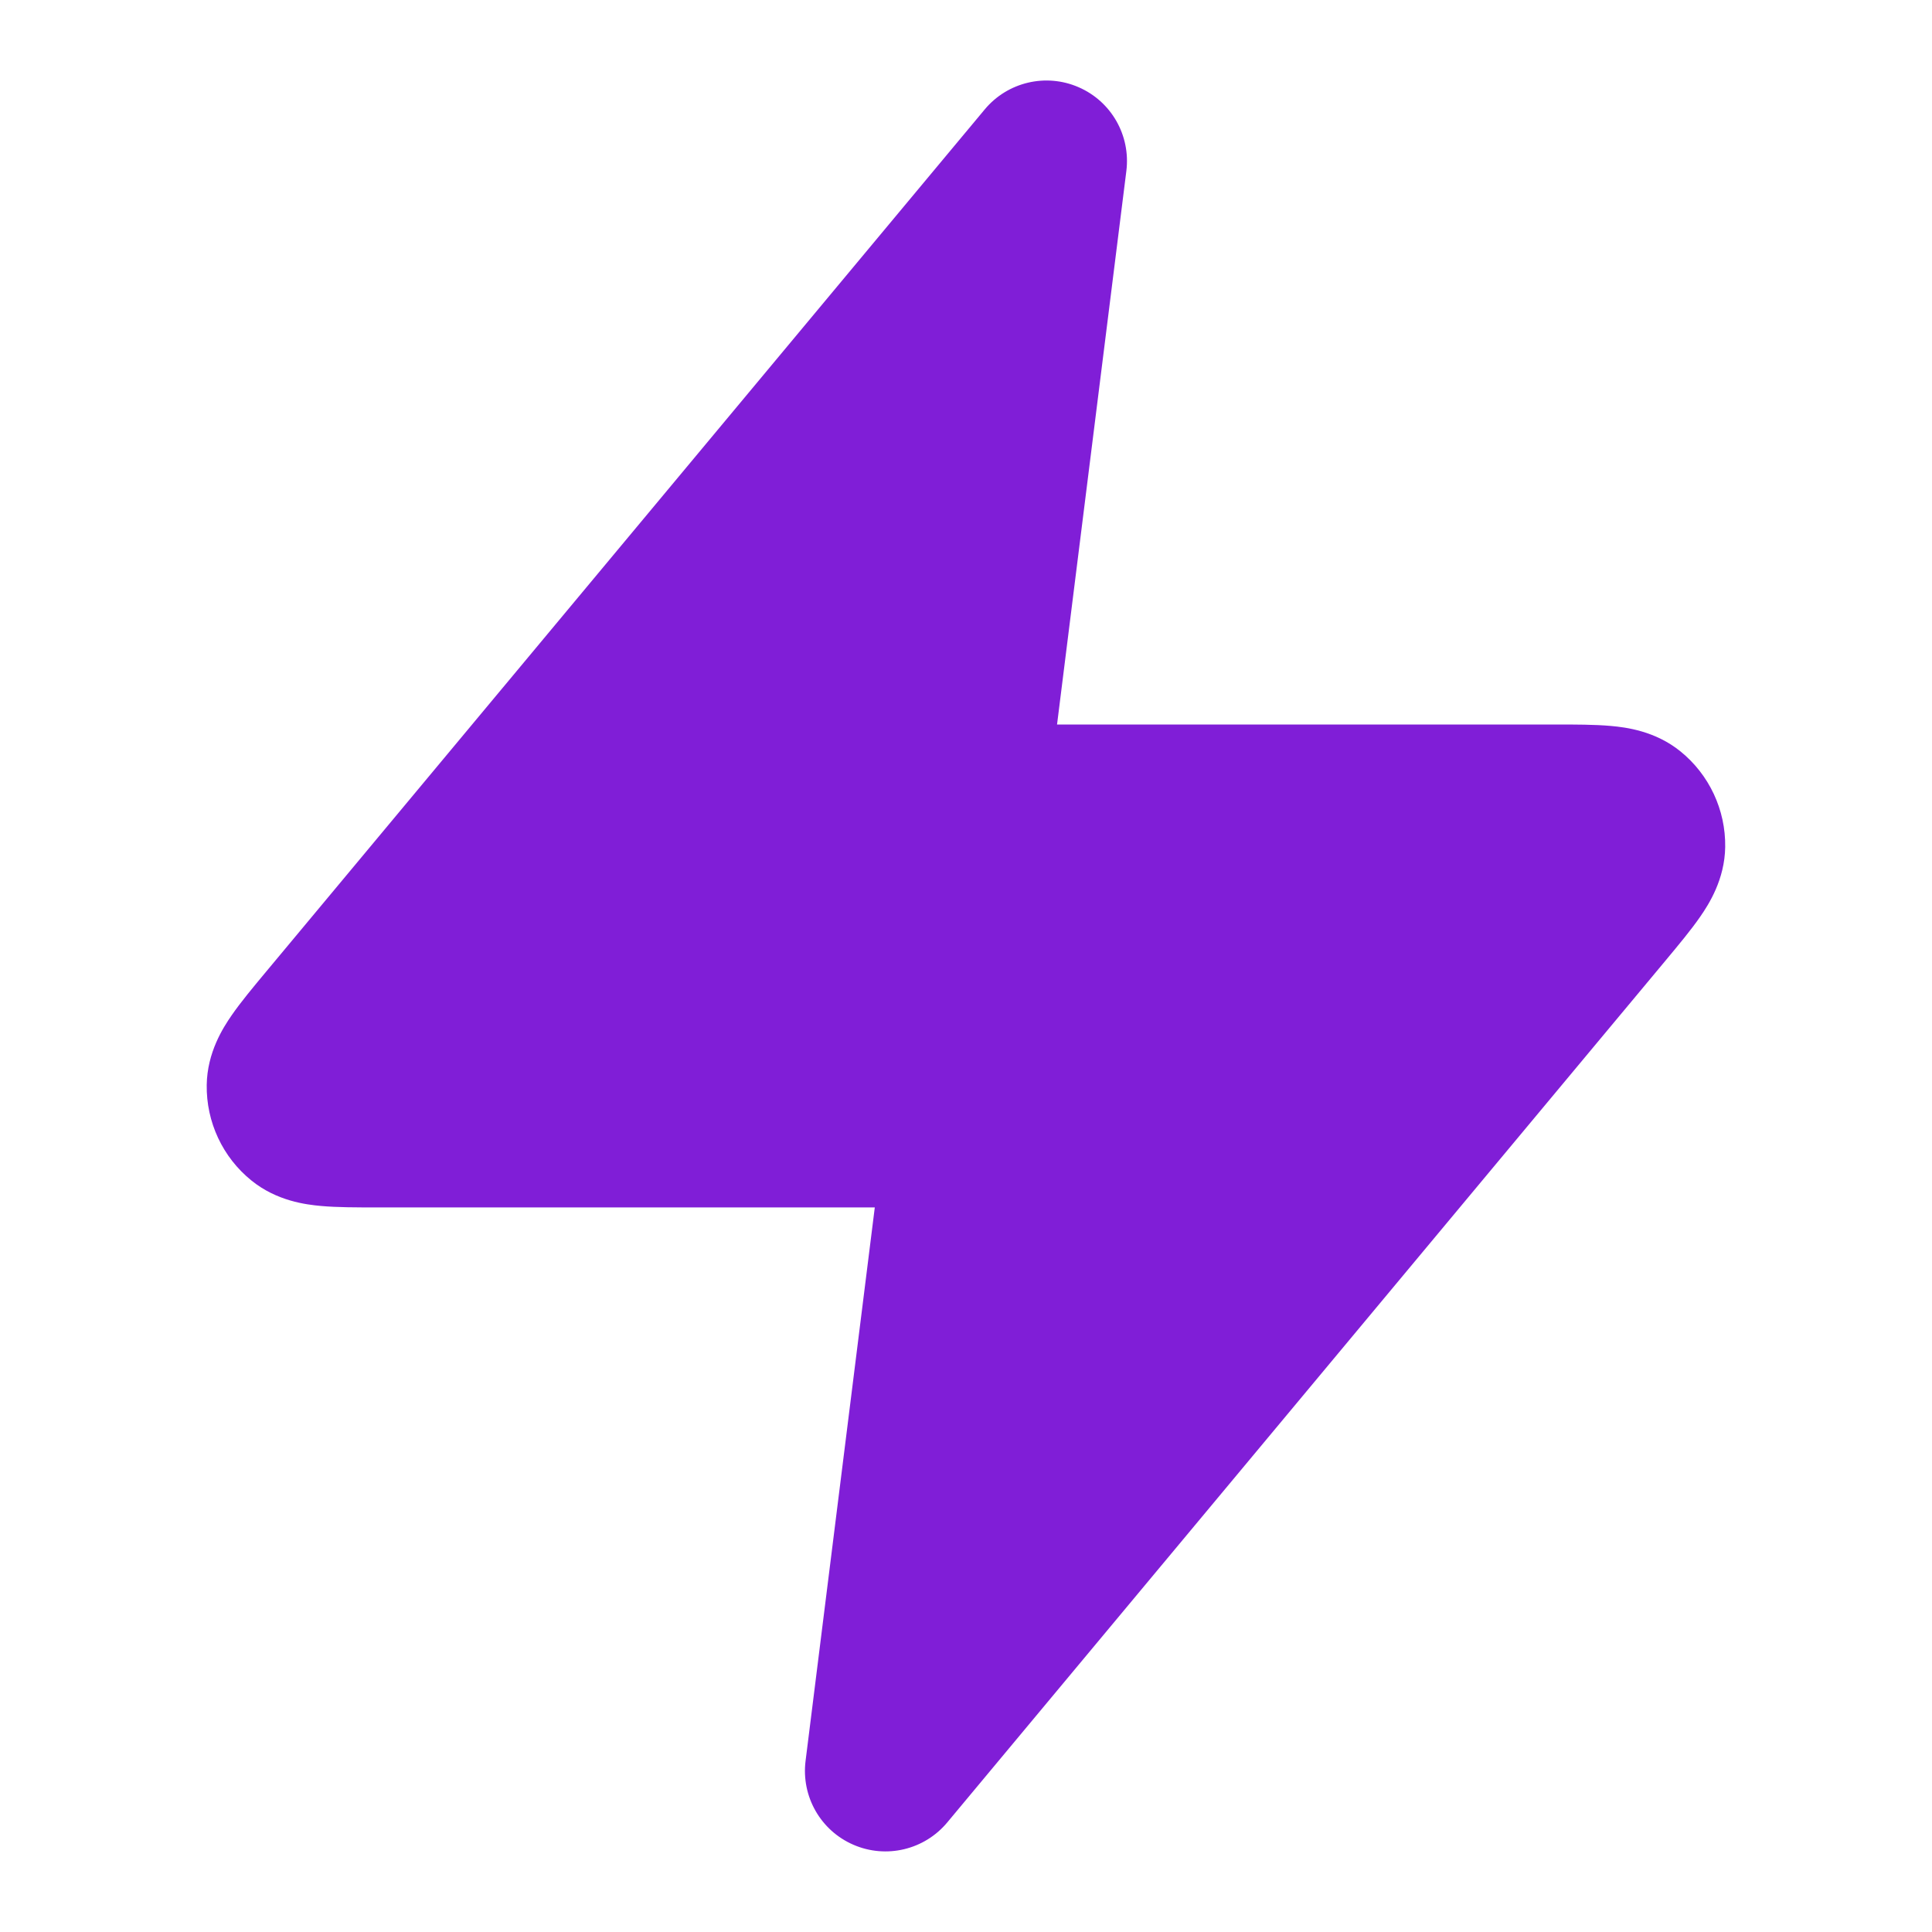
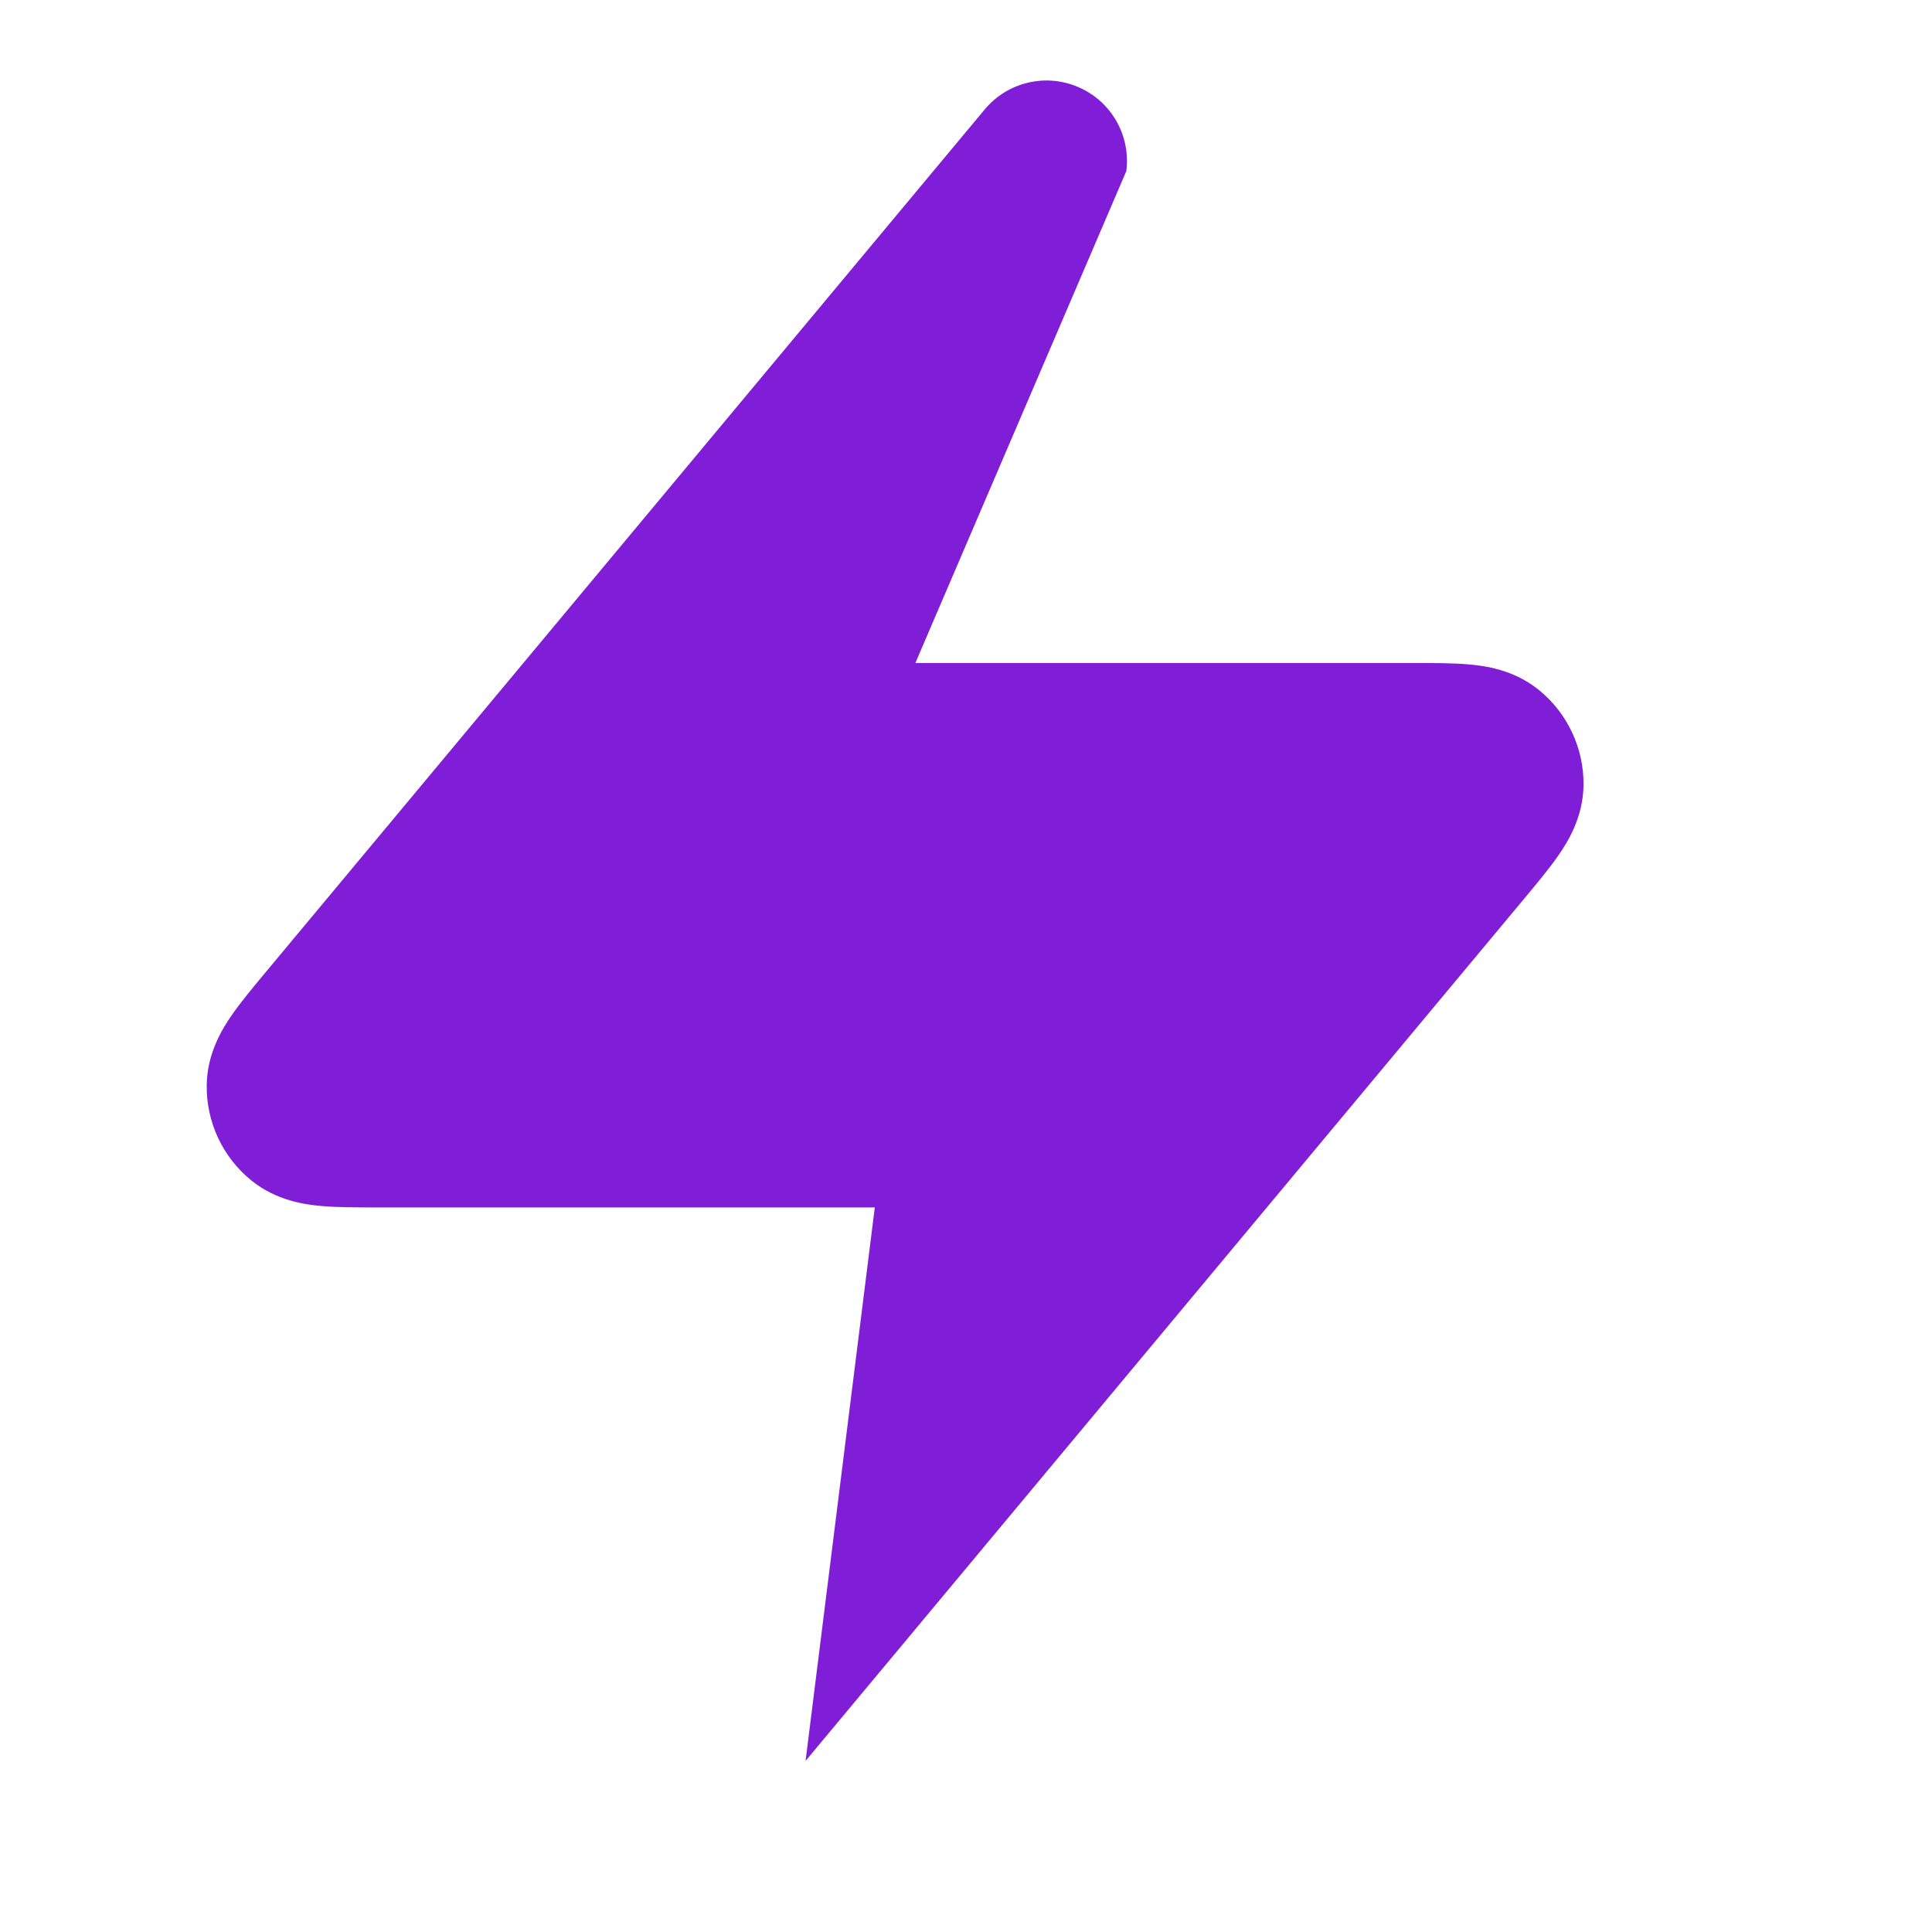
<svg xmlns="http://www.w3.org/2000/svg" fill="none" height="24" viewBox="0 0 24 24" width="24">
-   <path d="m13.992 2.124c.055-.441-.187-.865-.594-1.041-.407-.177-.882-.064-1.166.277l-8.93 10.715c-.154.185-.311.373-.424.537-.108.156-.304.462-.31.865-.007.461.198.9.557 1.189.313.253.674.298.863.315.199.018.444.018.684.018h6.195l-.86 6.876c-.055.441.187.865.594 1.041.407.177.882.064 1.166-.277l8.93-10.715c.154-.185.311-.373.424-.537.108-.156.304-.462.31-.865.007-.461-.199-.9-.557-1.189-.313-.253-.674-.298-.863-.315-.2-.018-.444-.018-.685-.018l-6.195 0z" fill="#801ed7" />
+   <path d="m13.992 2.124c.055-.441-.187-.865-.594-1.041-.407-.177-.882-.064-1.166.277l-8.93 10.715c-.154.185-.311.373-.424.537-.108.156-.304.462-.31.865-.007.461.198.9.557 1.189.313.253.674.298.863.315.199.018.444.018.684.018h6.195l-.86 6.876l8.93-10.715c.154-.185.311-.373.424-.537.108-.156.304-.462.31-.865.007-.461-.199-.9-.557-1.189-.313-.253-.674-.298-.863-.315-.2-.018-.444-.018-.685-.018l-6.195 0z" fill="#801ed7" />
</svg>